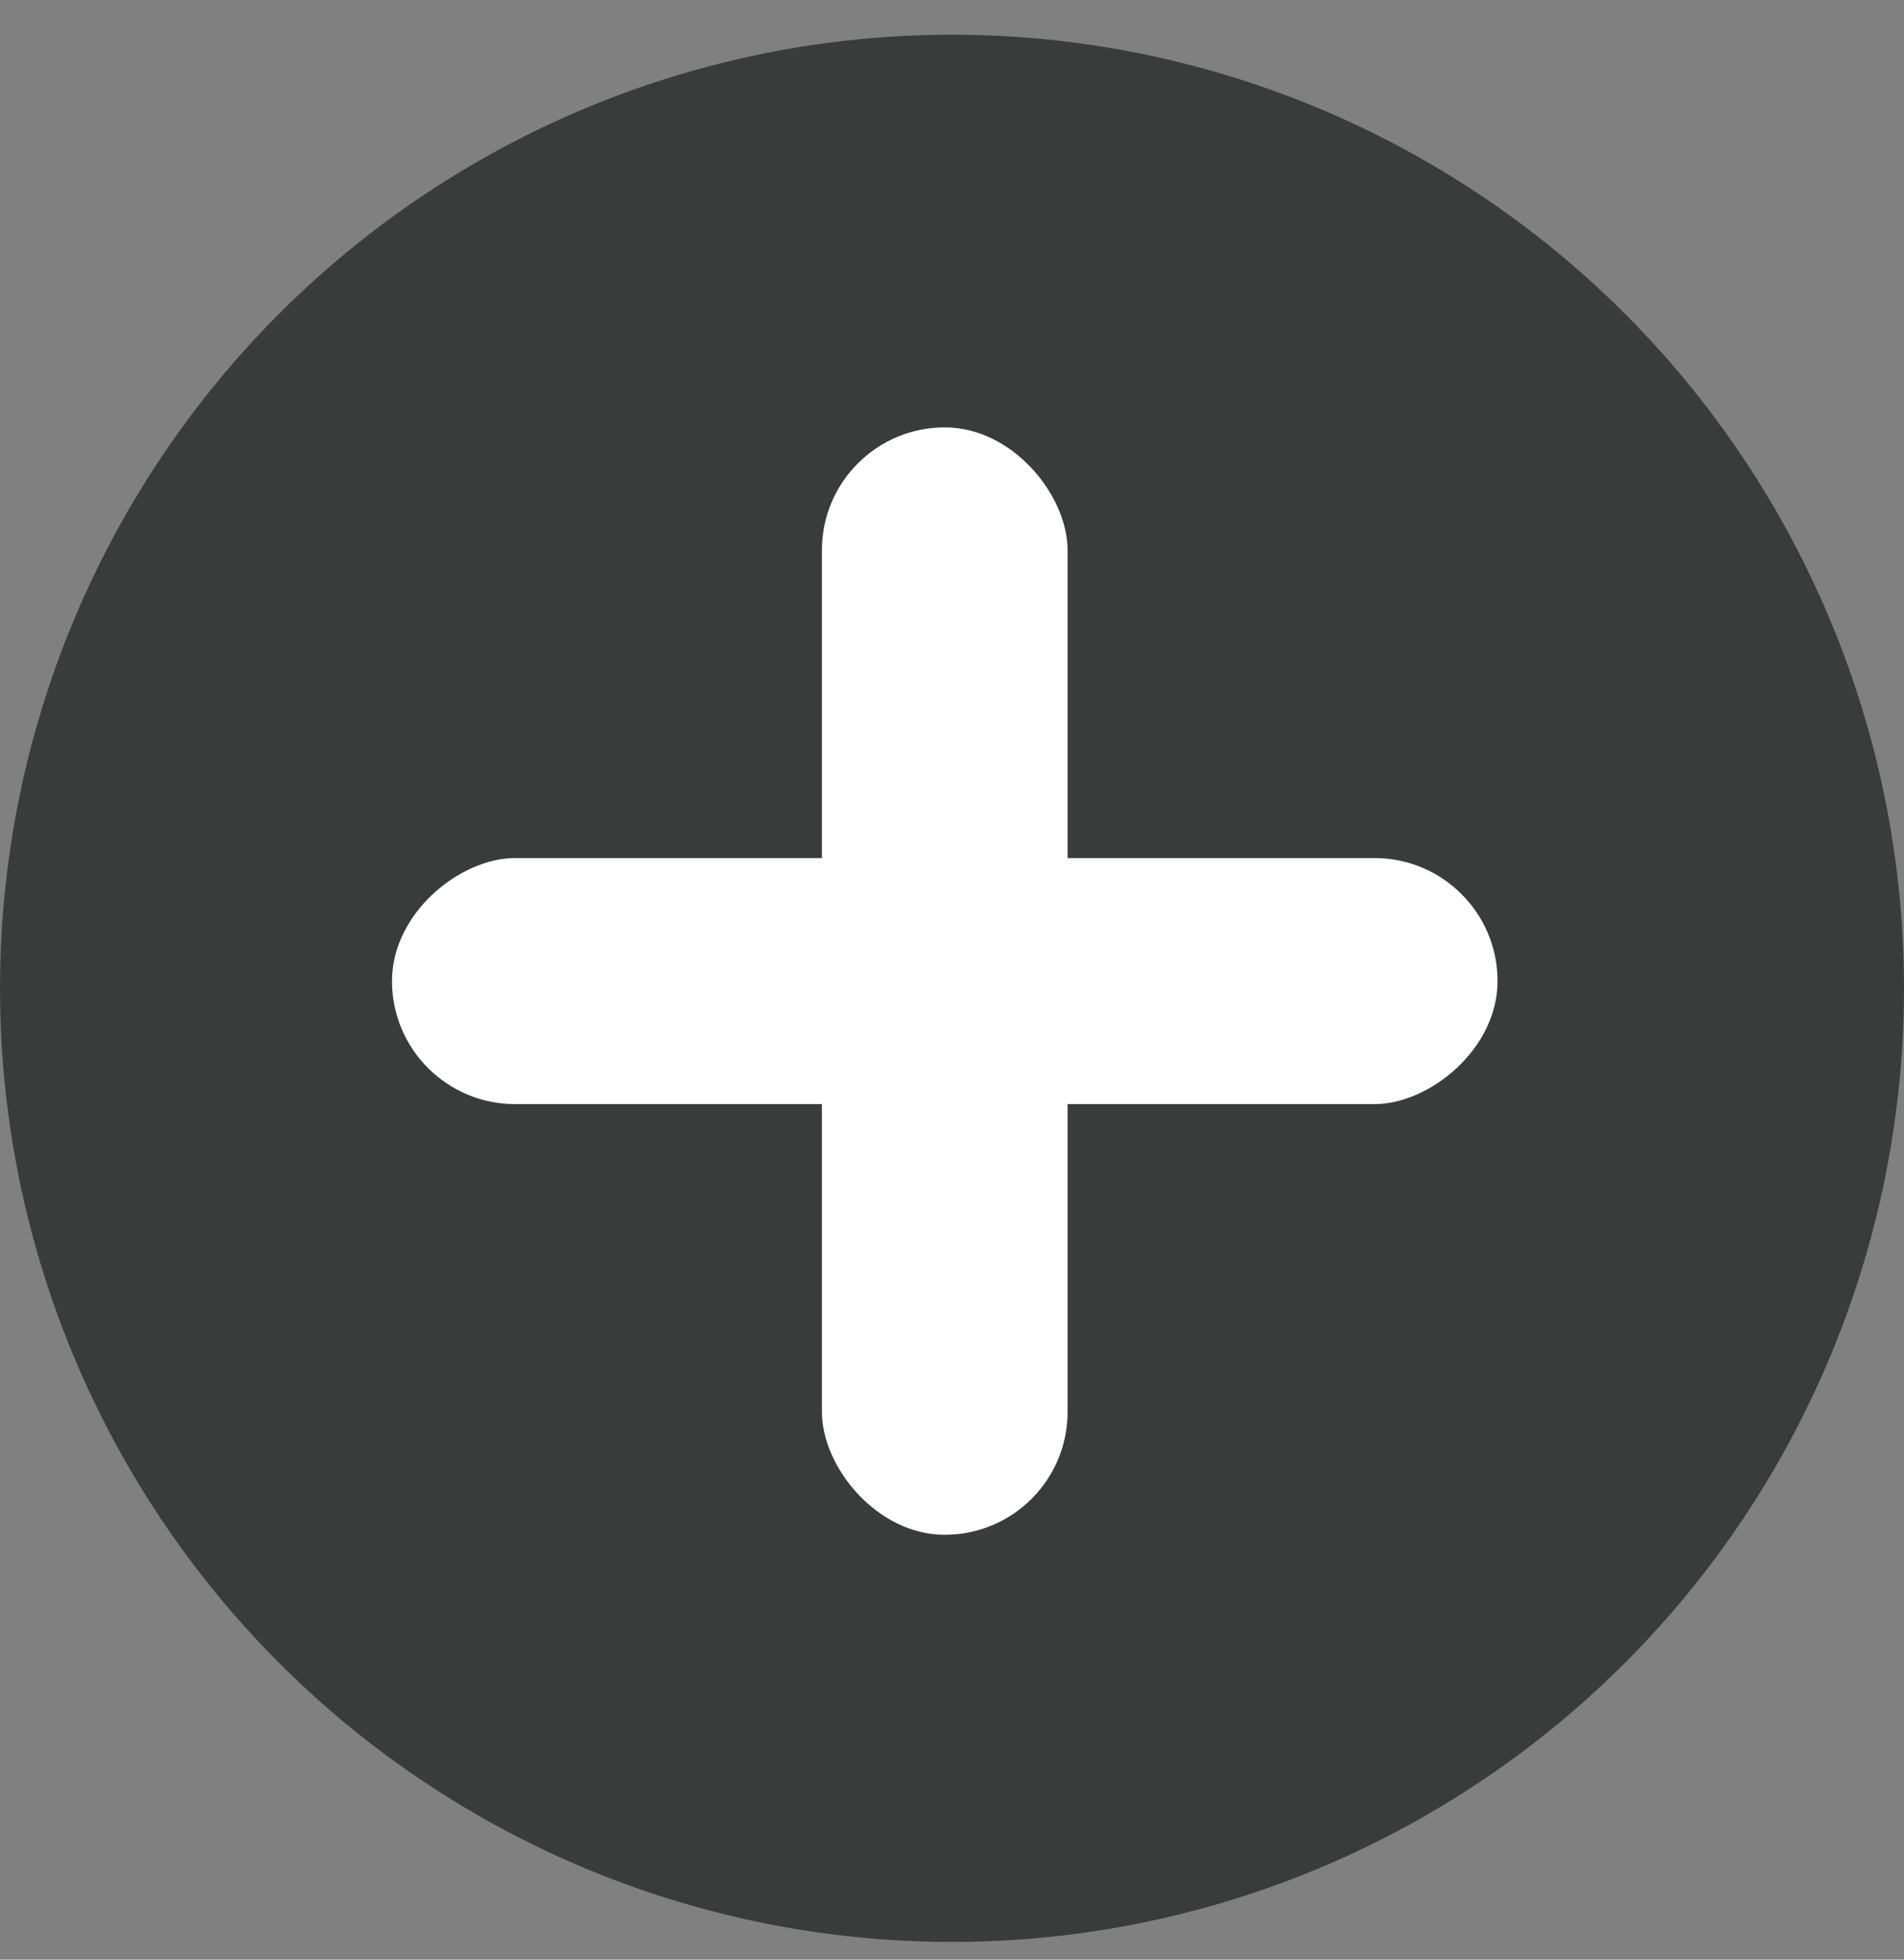
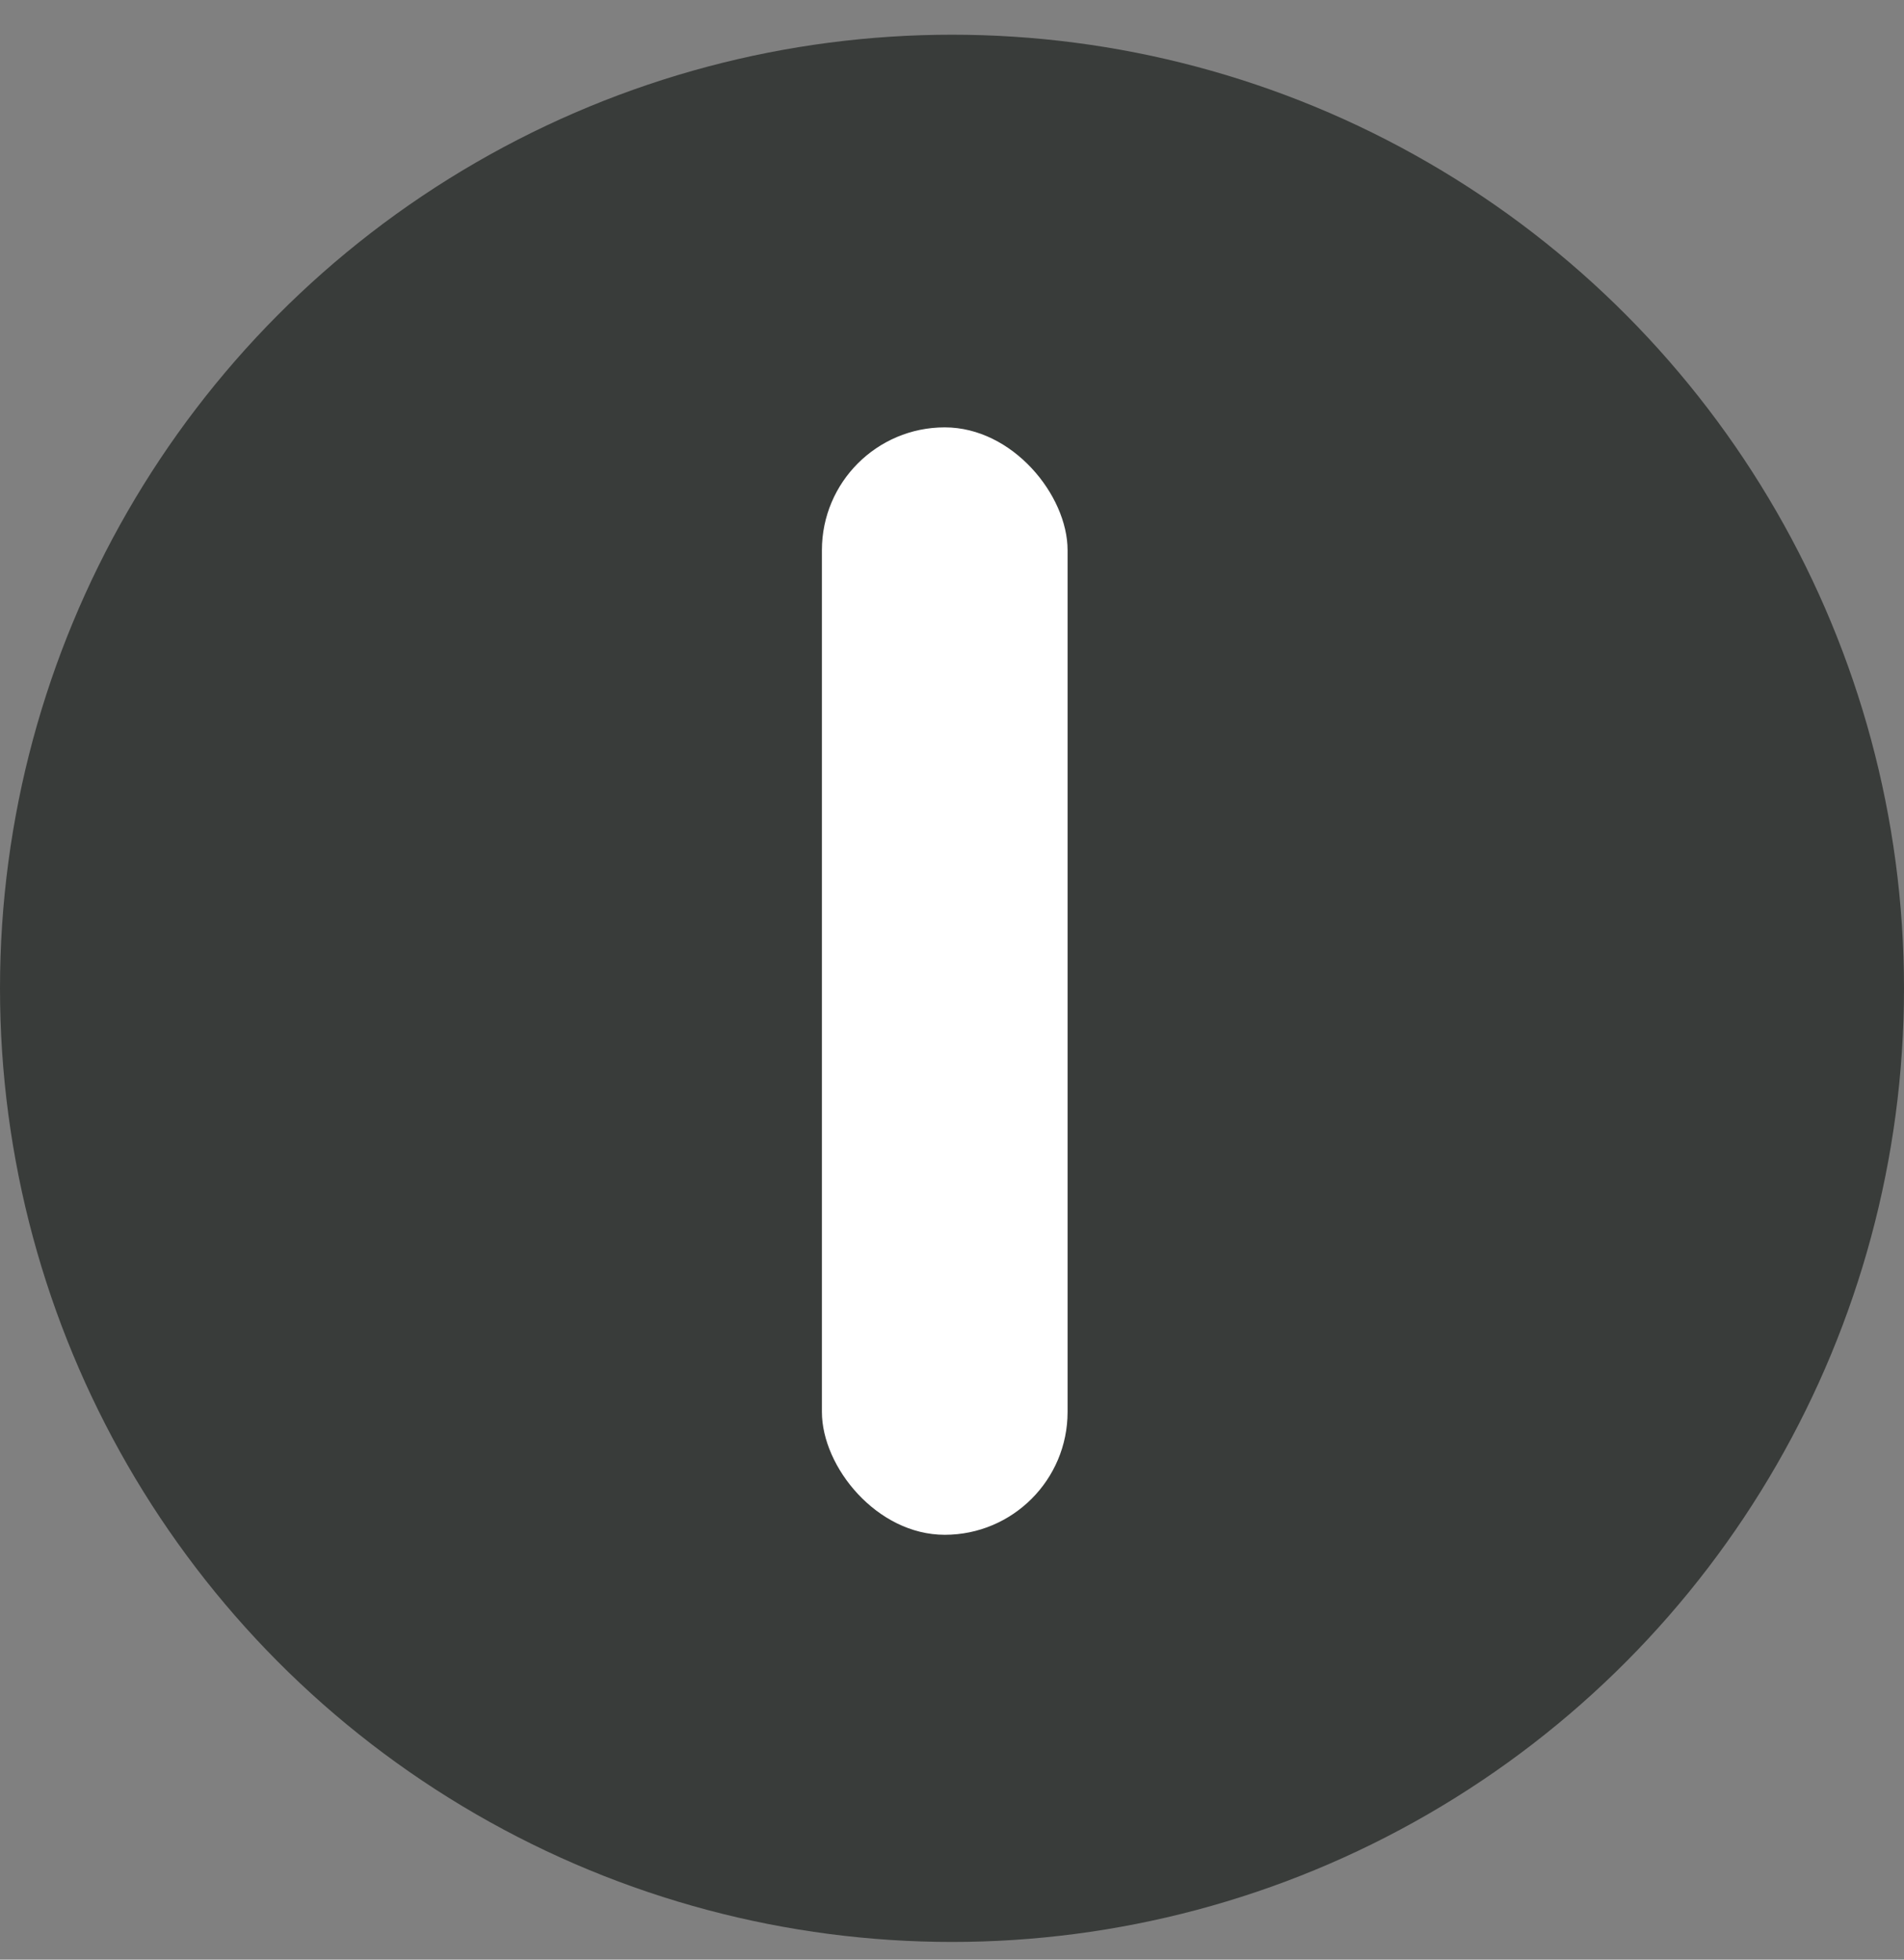
<svg xmlns="http://www.w3.org/2000/svg" width="34" height="35" viewBox="0 0 34 35" fill="none">
  <rect x="0" y="0" width="34" height="35" fill="#808080" stroke="none" />
  <ellipse cx="17" cy="17.652" rx="17" ry="17.032" fill="#393C3A" />
  <rect x="14.677" y="7.633" width="4.387" height="19.779" rx="2.194" fill="white" />
-   <rect x="7" y="19.72" width="4.395" height="19.742" rx="2.198" transform="rotate(-90 7 19.72)" fill="white" />
</svg>